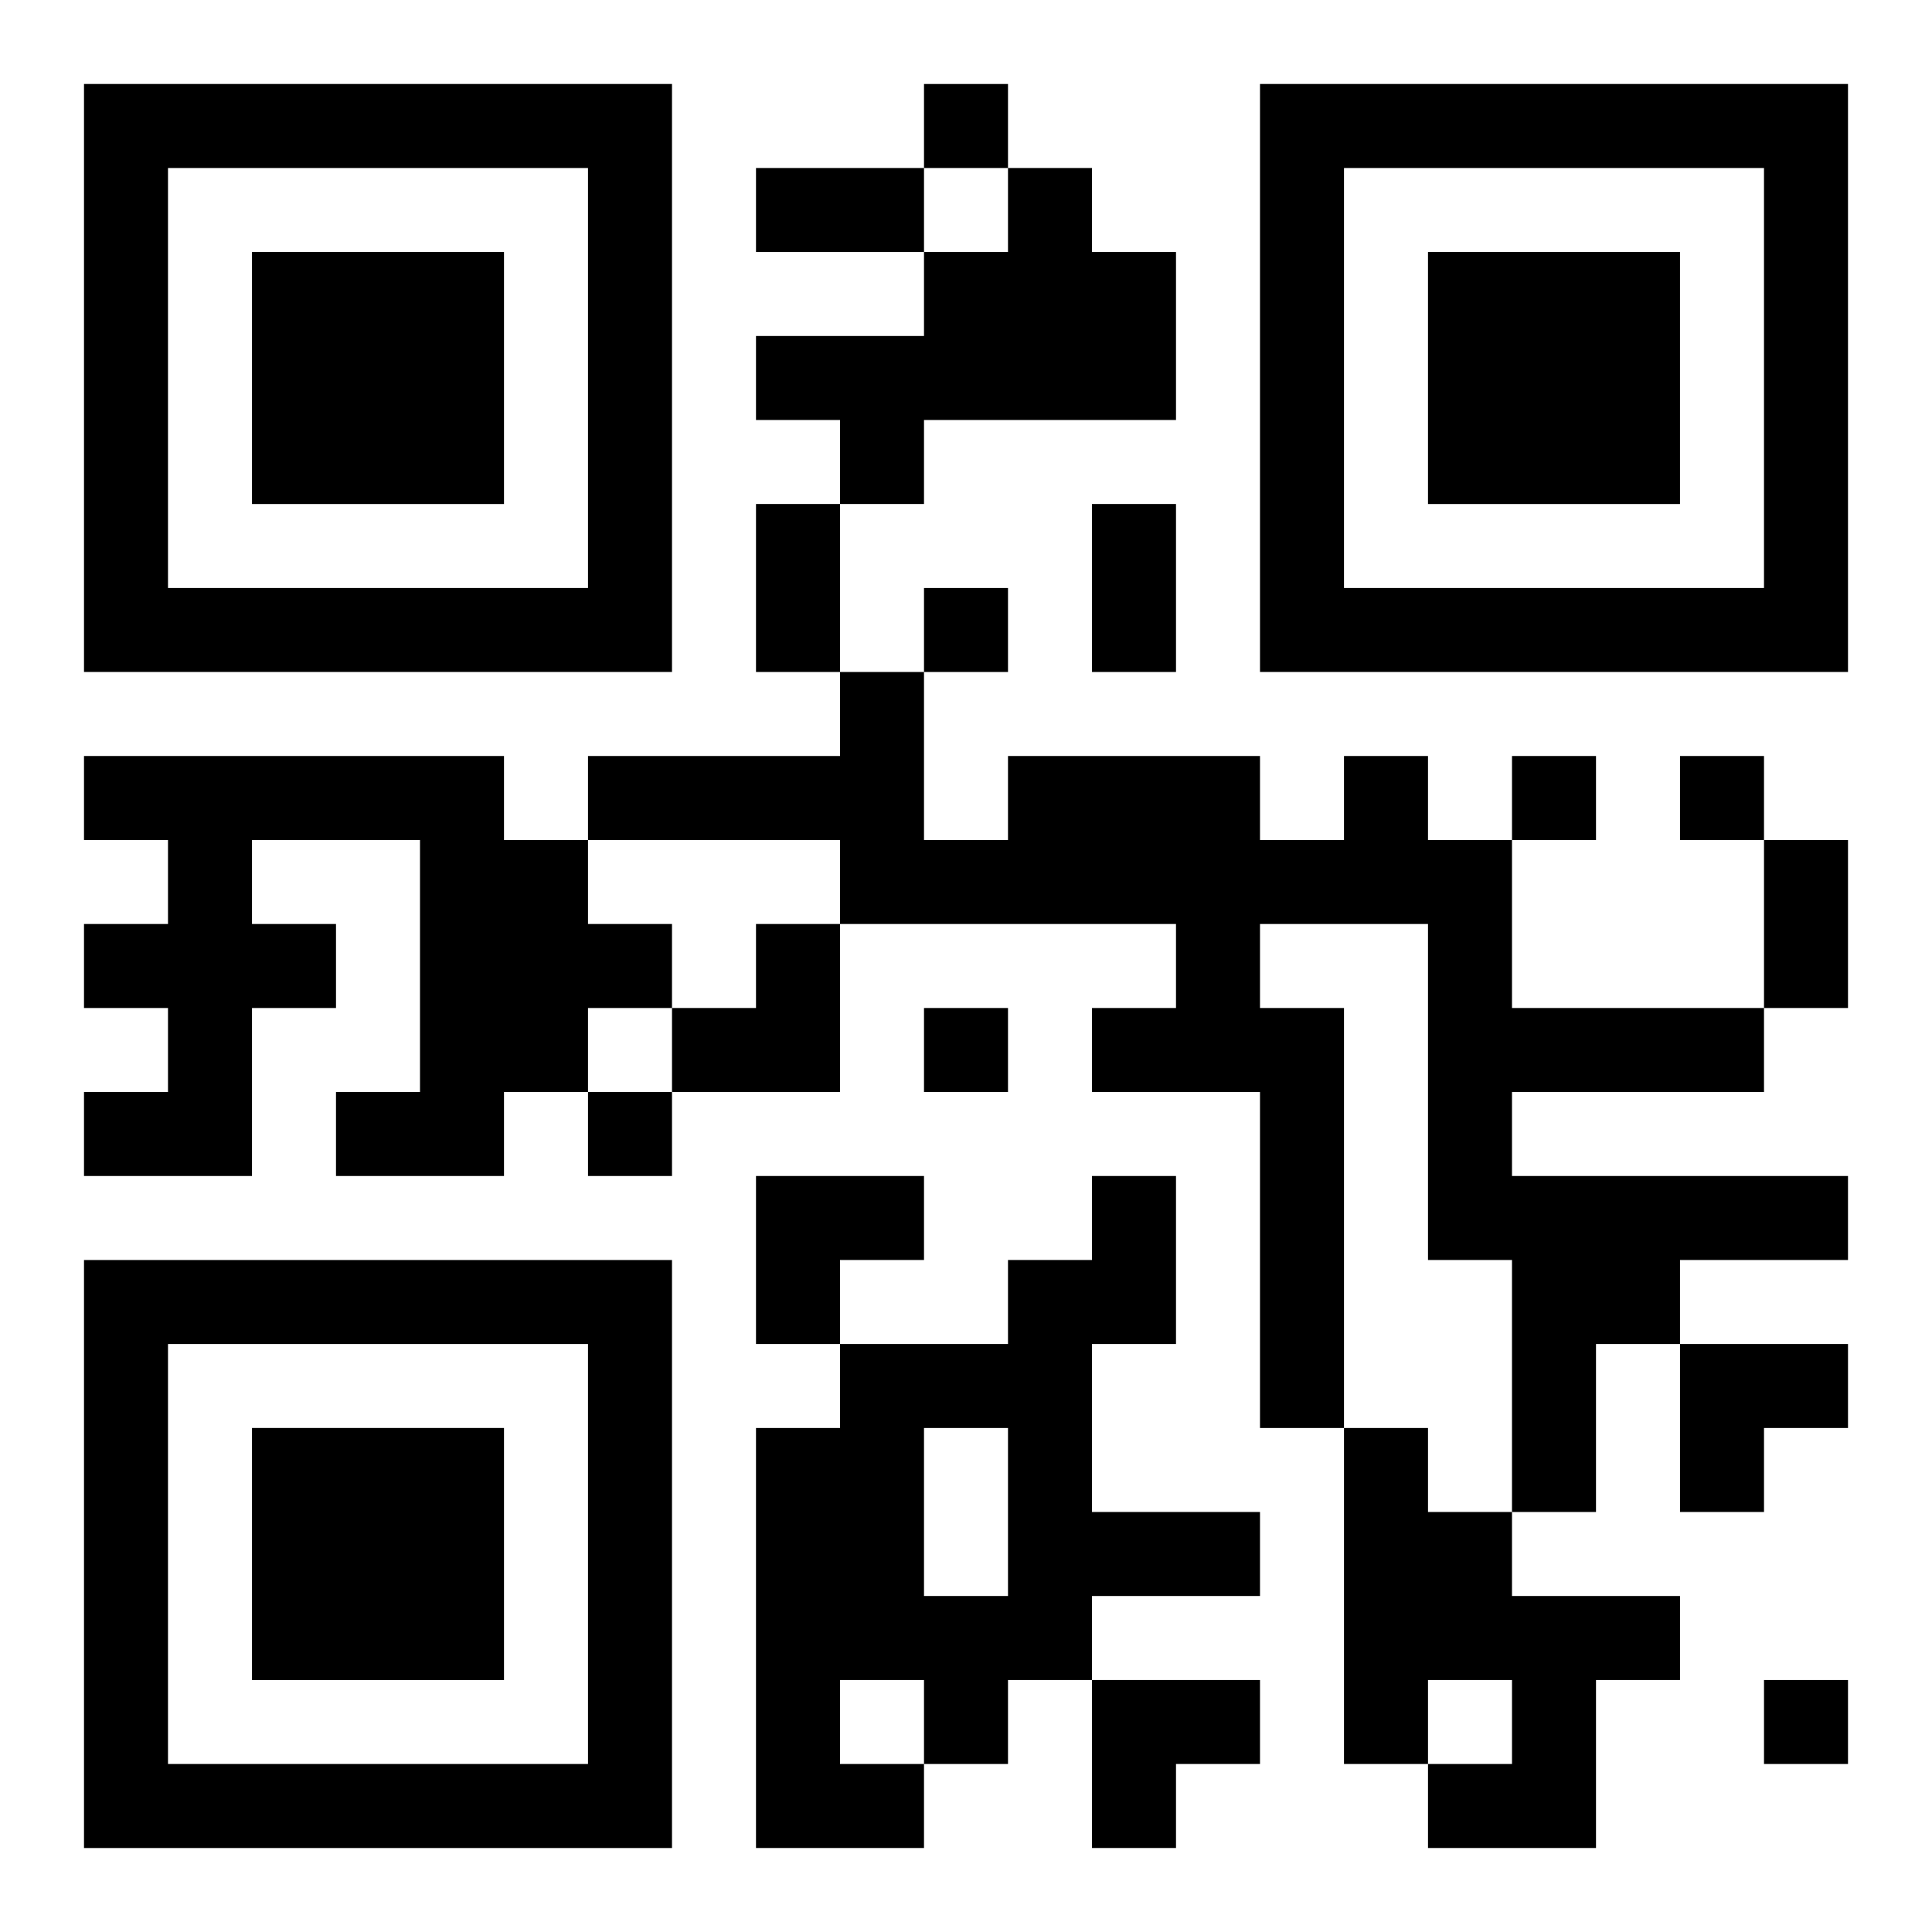
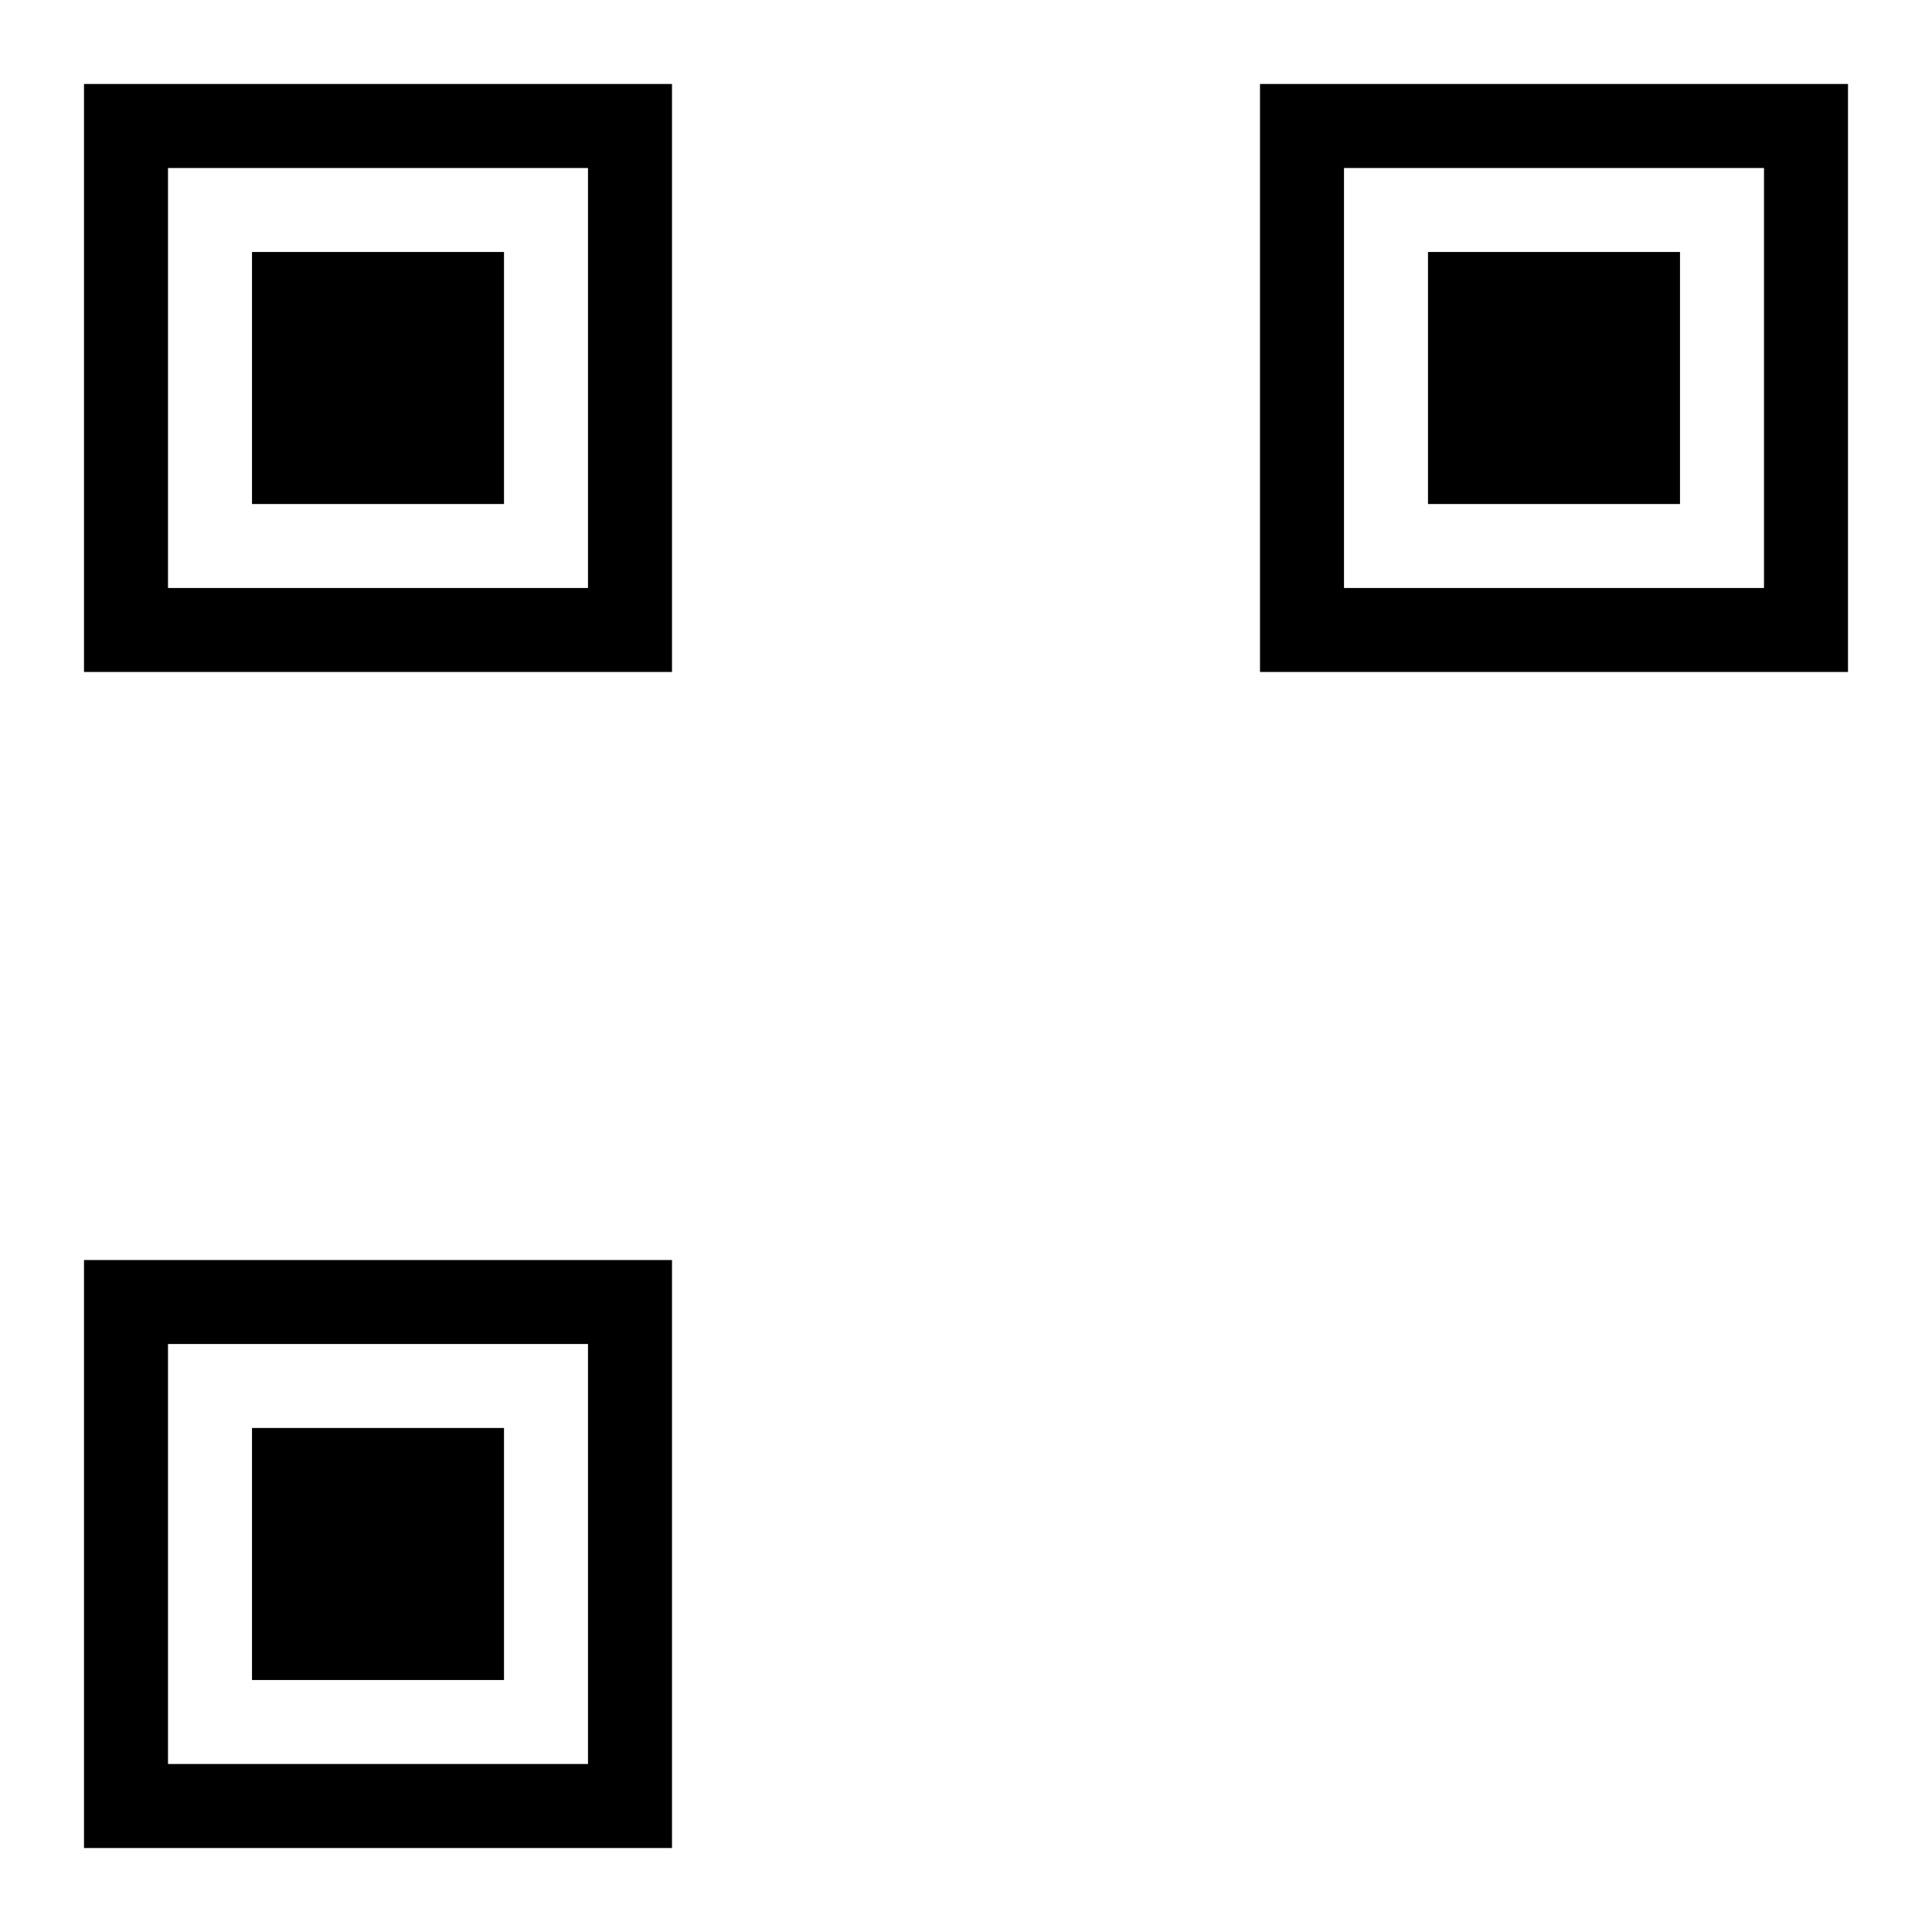
<svg xmlns="http://www.w3.org/2000/svg" xmlns:xlink="http://www.w3.org/1999/xlink" width="250" height="250" baseProfile="full" version="1.1" viewBox="-1 -1 23 23">
  <symbol id="a">
    <path d="m0 7v7h7v-7h-7zm1 1h5v5h-5v-5zm1 1v3h3v-3h-3z" />
  </symbol>
  <use y="-7" xlink:href="#a" />
  <use y="7" xlink:href="#a" />
  <use x="14" y="-7" xlink:href="#a" />
-   <path d="m11 1h1v1h1v2h-3v1h-1v-1h-1v-1h2v-1h1v-1m-11 7h5v1h1v1h1v1h-1v1h-1v1h-2v-1h1v-3h-2v1h1v1h-1v2h-2v-1h1v-1h-1v-1h1v-1h-1v-1m15 0h1v1h1v2h3v1h-3v1h4v1h-2v1h-1v2h-1v-3h-1v-4h-2v1h1v5h-1v-4h-2v-1h1v-1h-4v-1h-3v-1h3v-1h1v2h1v-1h3v1h1v-1m-3 5h1v2h-1v2h2v1h-2v1h-1v1h-1v1h-2v-5h1v-1h2v-1h1v-1m-2 3v2h1v-2h-1m-1 3v1h1v-1h-1m6-3h1v1h1v1h2v1h-1v2h-2v-1h1v-1h-1v1h-1v-4m-5-16v1h1v-1h-1m0 6v1h1v-1h-1m7 2v1h1v-1h-1m2 0v1h1v-1h-1m-9 3v1h1v-1h-1m-4 1v1h1v-1h-1m14 7v1h1v-1h-1m-12-18h2v1h-2v-1m0 4h1v2h-1v-2m4 0h1v2h-1v-2m8 4h1v2h-1v-2m-13 1m1 0h1v2h-2v-1h1zm0 3h2v1h-1v1h-1zm11 2h2v1h-1v1h-1zm-7 4h2v1h-1v1h-1z" />
</svg>